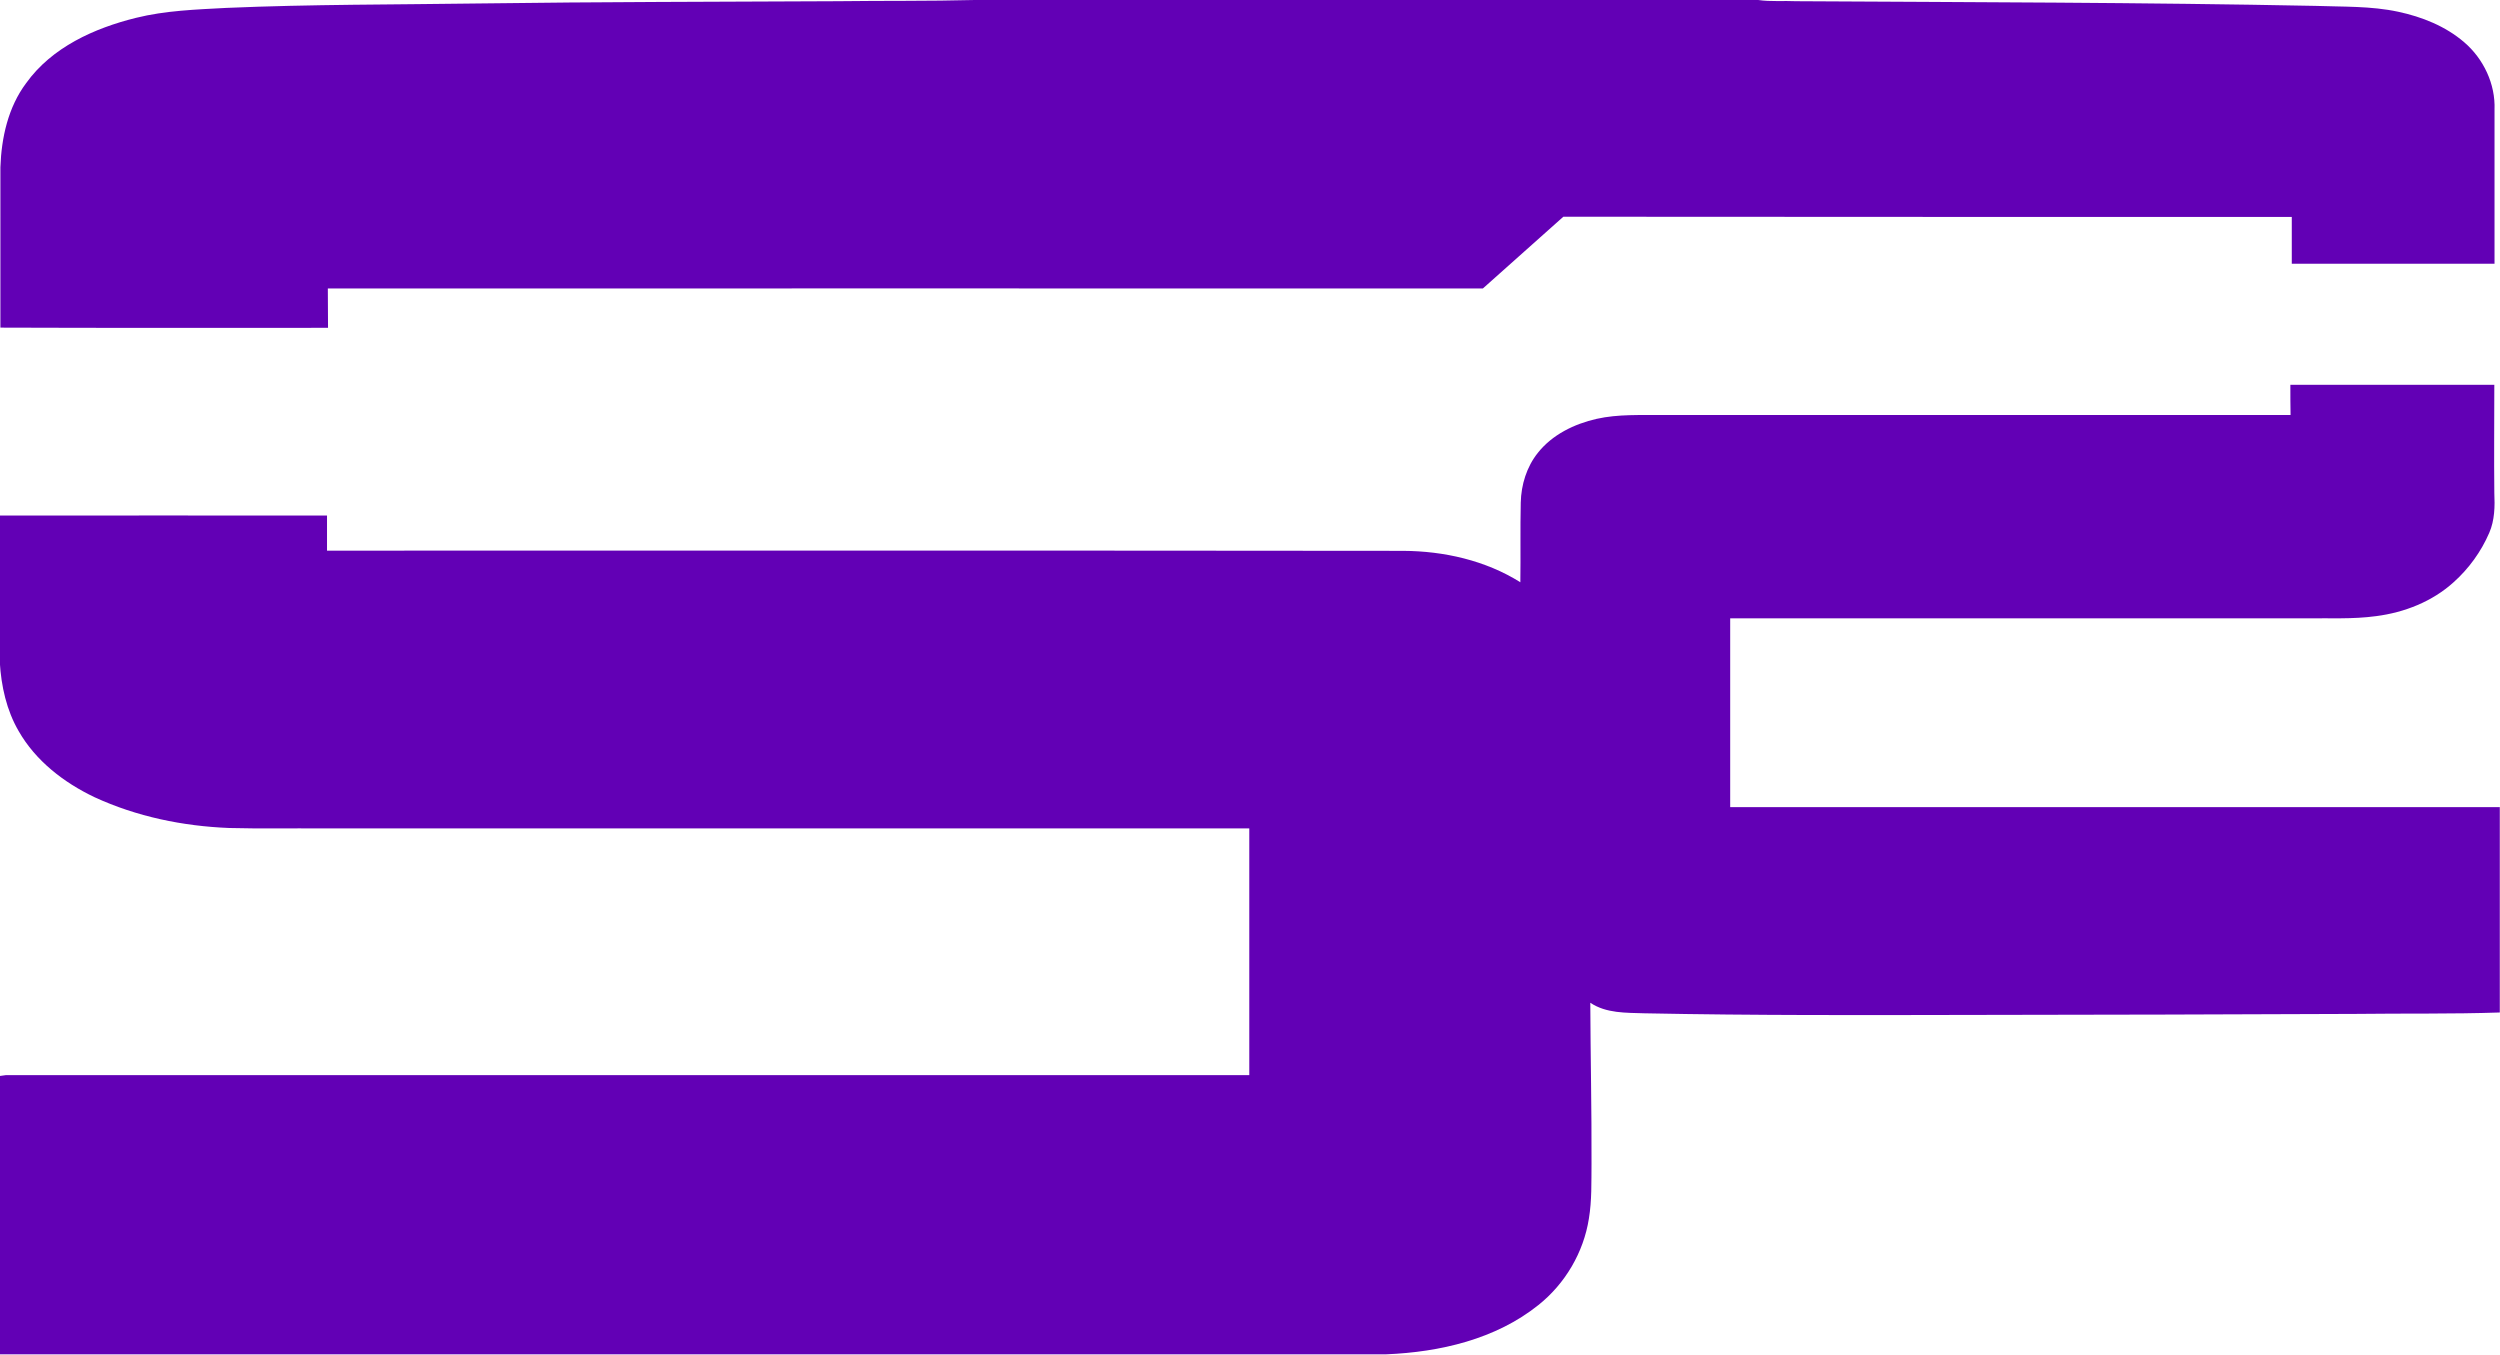
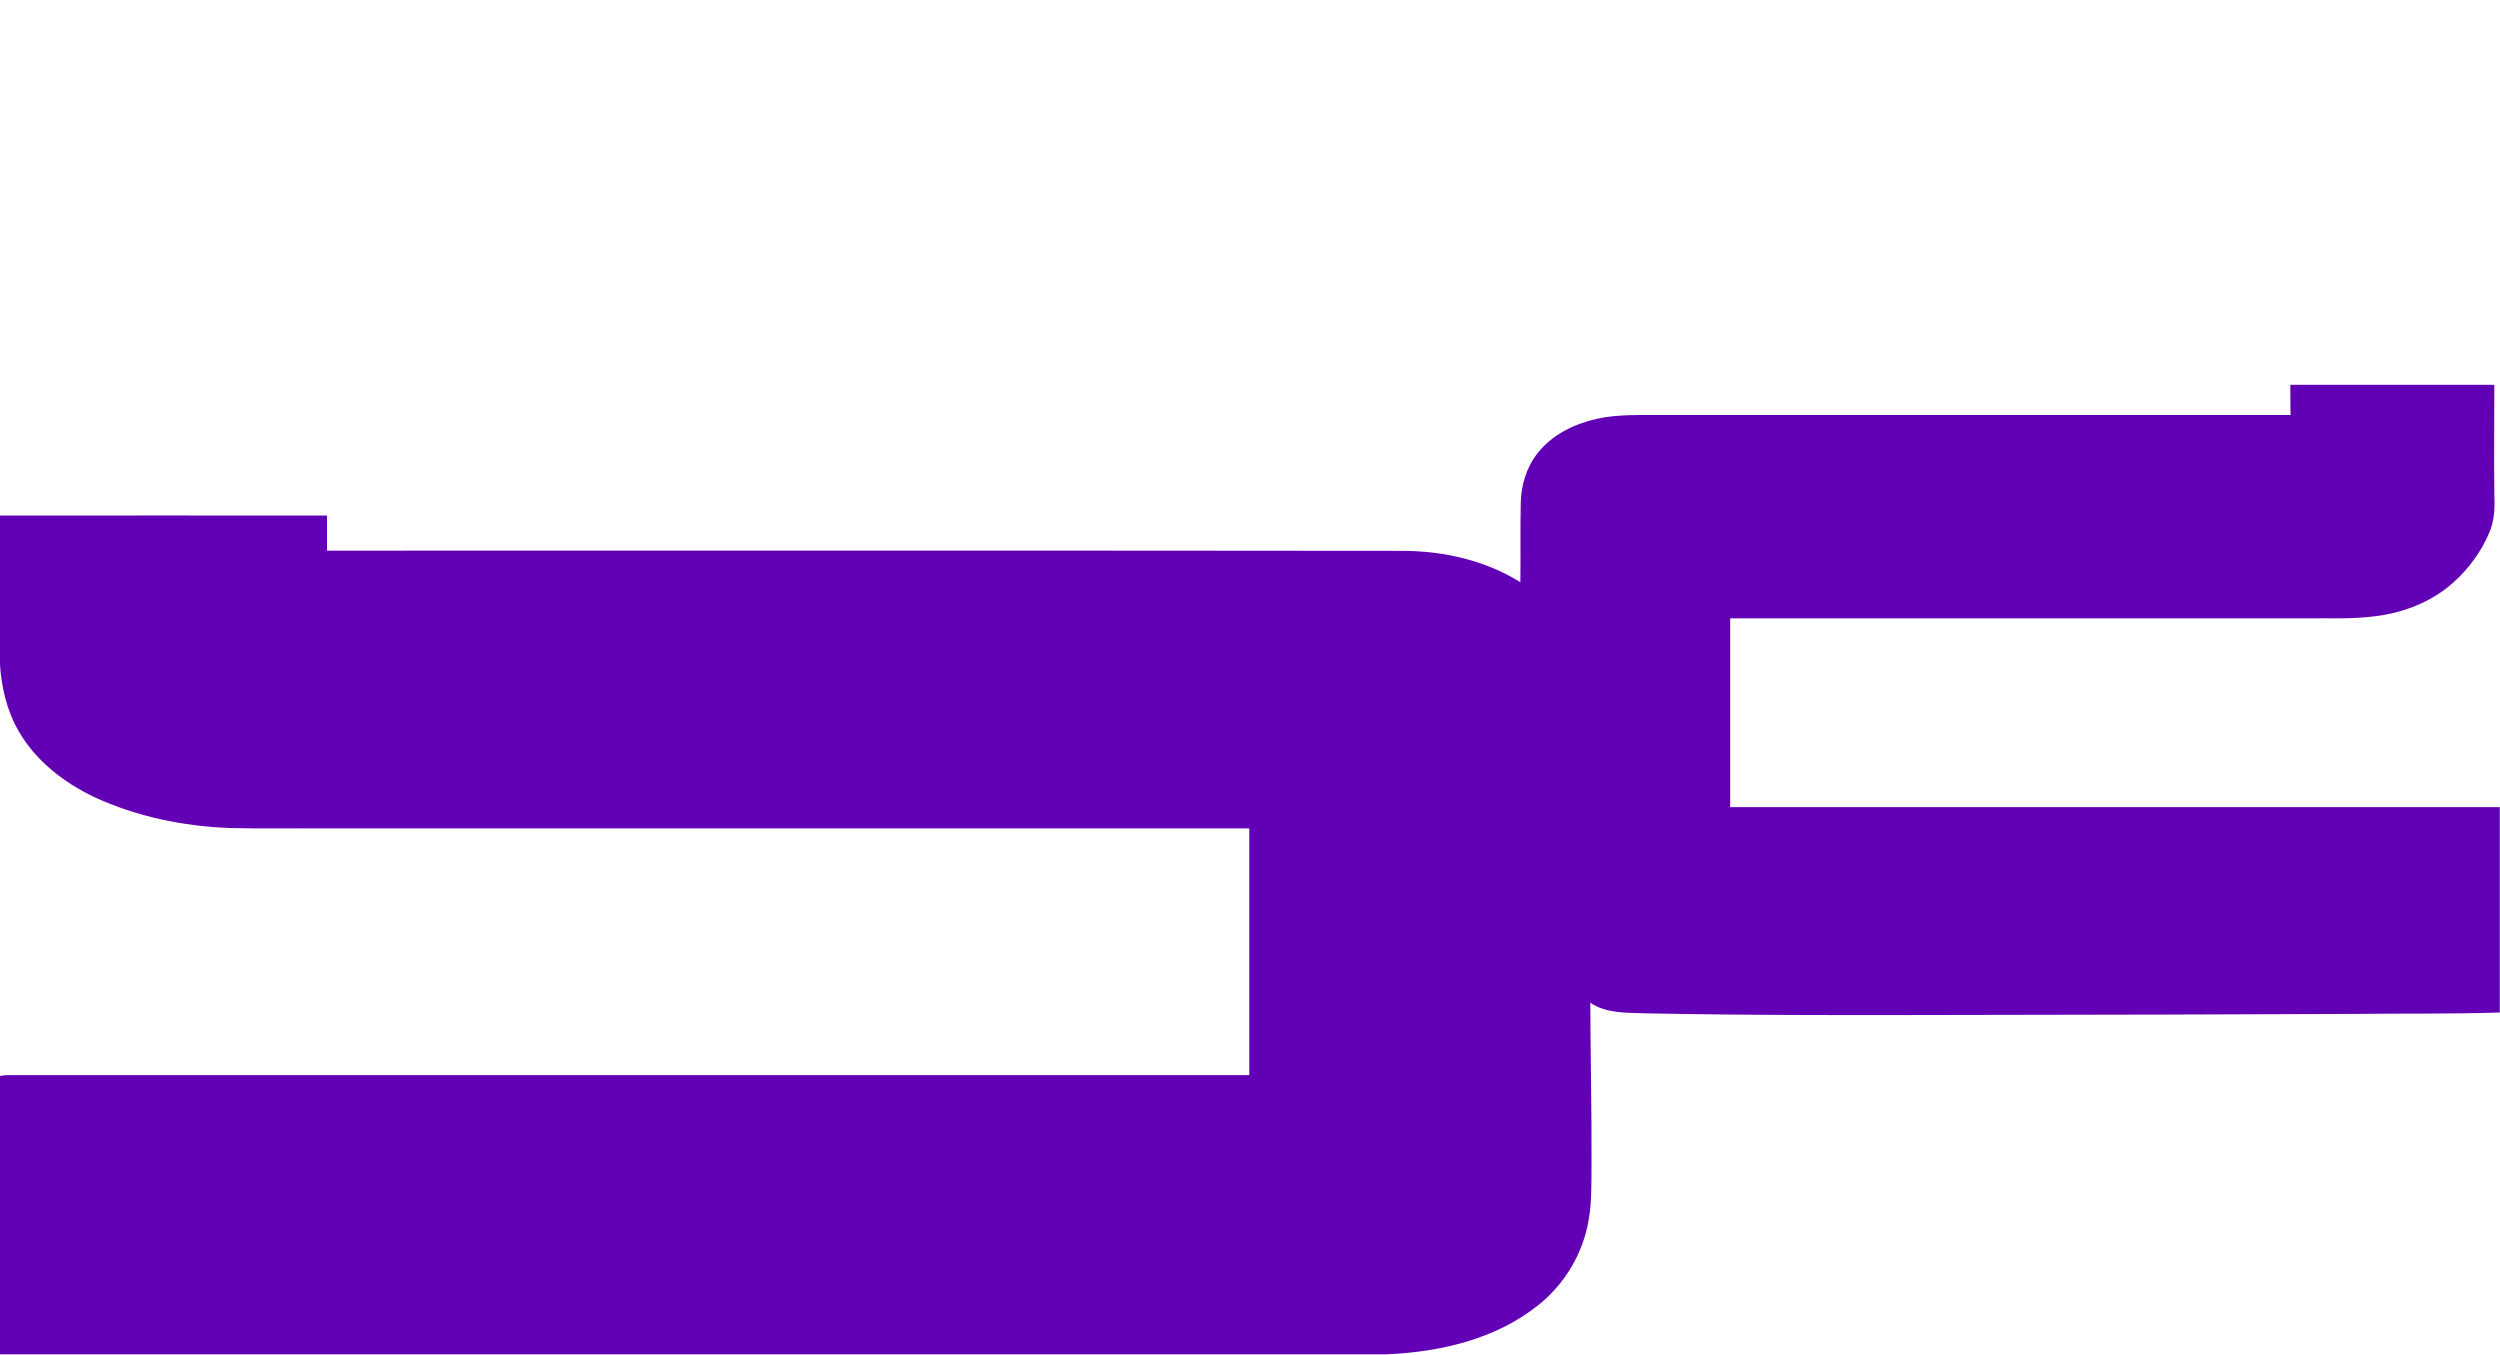
<svg xmlns="http://www.w3.org/2000/svg" version="1.1" id="Layer_1" x="0px" y="0px" viewBox="0 0 1233.1 668.1" style="enable-background:new 0 0 1233.1 668.1;" xml:space="preserve">
  <style type="text/css">
	.st0{fill:#6200B5;}
</style>
-   <path class="st0" d="M480.8,0h386.4c6.2,0.9,12.6,0.3,18.8,0.6c85.3,0.5,170.7,0.6,256,2.3c13.6,0.5,27.4,0,40.9,2.9  c11.7,2.5,23.3,7.1,32.5,15c9.6,8.2,15.5,20.7,15,33.3c0,25.4,0,50.7,0,76c-33.3,0-66.7,0-100,0c0-7.7,0-15.4,0-23.1  c-119.8,0-239.6,0-359.3-0.1c-13.3,11.8-26.4,23.6-39.7,35.4c-189.9,0-379.8-0.1-569.7,0c0.1,6.5,0,13,0.1,19.4  c-53.9,0-107.7,0.1-161.6-0.1V82.5C0.7,67.9,4,52.9,12.9,41C25.6,23.3,46.5,13.9,67.1,8.8c14.5-3.6,29.6-4.1,44.5-4.9  c41.8-1.8,83.6-1.6,125.4-2.2c58.7-0.8,117.4-0.8,176.1-1.1C435.7,0.3,458.3,0.6,480.8,0z" />
  <path class="st0" d="M1129.7,189.8c33.5,0,67,0,100.6,0c0,17.8-0.2,35.5,0,53.3c0.3,6.6,0.2,13.5-2.5,19.7  c-4,9.3-10.1,17.7-17.6,24.4c-10.5,9.5-24.2,14.9-38.2,16.7c-11.6,1.6-23.3,0.9-35,1.1c-94.6,0-189.1,0-283.6,0c0,31,0,62.1,0,93.1  c126.5,0,253.1,0,379.6,0v101.3c-23.7,0.8-47.3,0.4-71,0.7c-62.6,0.3-125.3,0.4-187.9,0.5c-54.3,0.1-108.7,0.3-163-0.8  c-9-0.3-18.8,0.1-26.7-5.2c0.1,26.5,0.7,52.9,0.6,79.3c-0.1,9.1,0.2,18.2-1.3,27.2c-2.6,16.6-11.7,32.1-24.9,42.6  c-21.1,16.9-48.6,23.2-75,24.3H0V530.7c0.7-0.1,2.2-0.3,2.9-0.4c204.4,0,408.9,0,613.3,0c0-40.6,0-81.1,0-121.7  c-152.4,0-304.8,0-457.3,0c-15.3-0.1-30.6,0.2-45.9-0.2c-22.8-0.9-45.6-5.6-66.4-15.2c-15.1-7.2-29-17.9-37.4-32.6  c-6-10.3-8.6-22.2-9.3-34v-72.3c53.8,0,107.6-0.1,161.4,0c0,5.8,0,11.5,0,17.3c176.9,0,353.8-0.1,530.7,0.1  c20.2,0.1,40.7,4.7,57.9,15.5c0.2-13.1-0.1-26.2,0.2-39.3c0.2-8.8,2.9-17.6,8.4-24.5c7.1-9,18-14.3,29-16.8  c10.7-2.4,21.7-1.8,32.6-1.9c103.2,0,206.4,0,309.7,0C1129.7,199.8,1129.7,194.8,1129.7,189.8z" />
</svg>